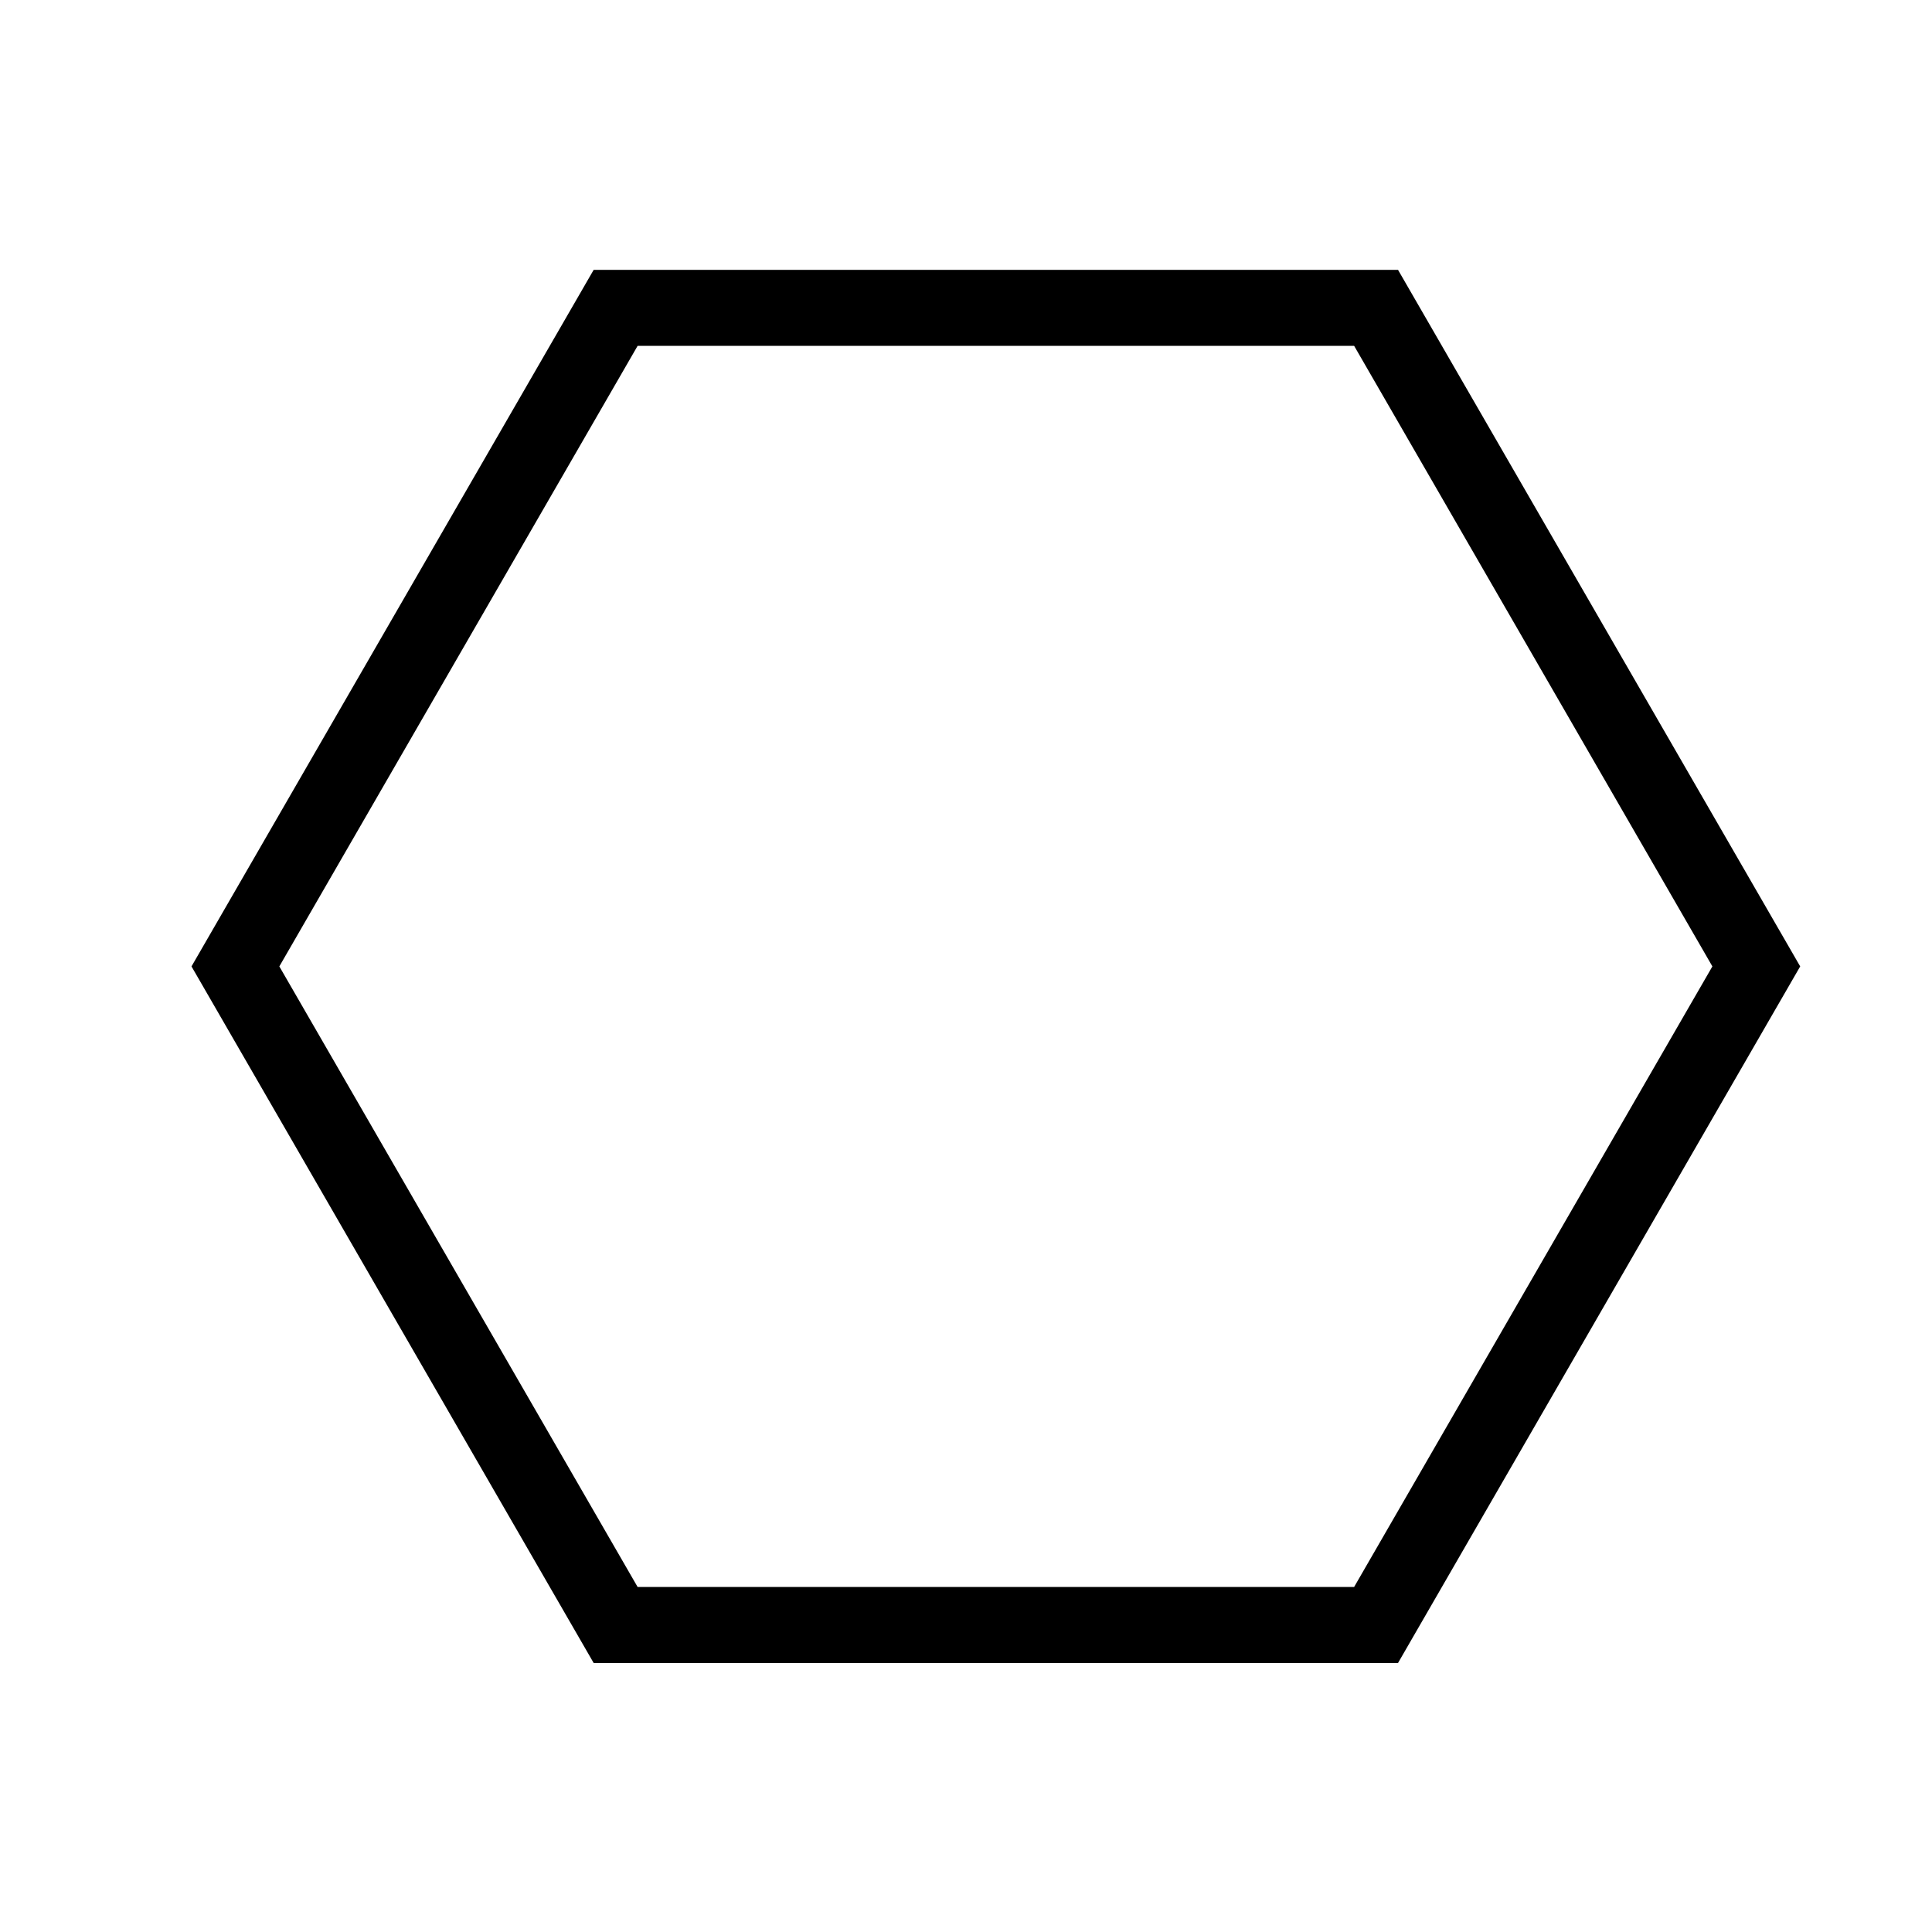
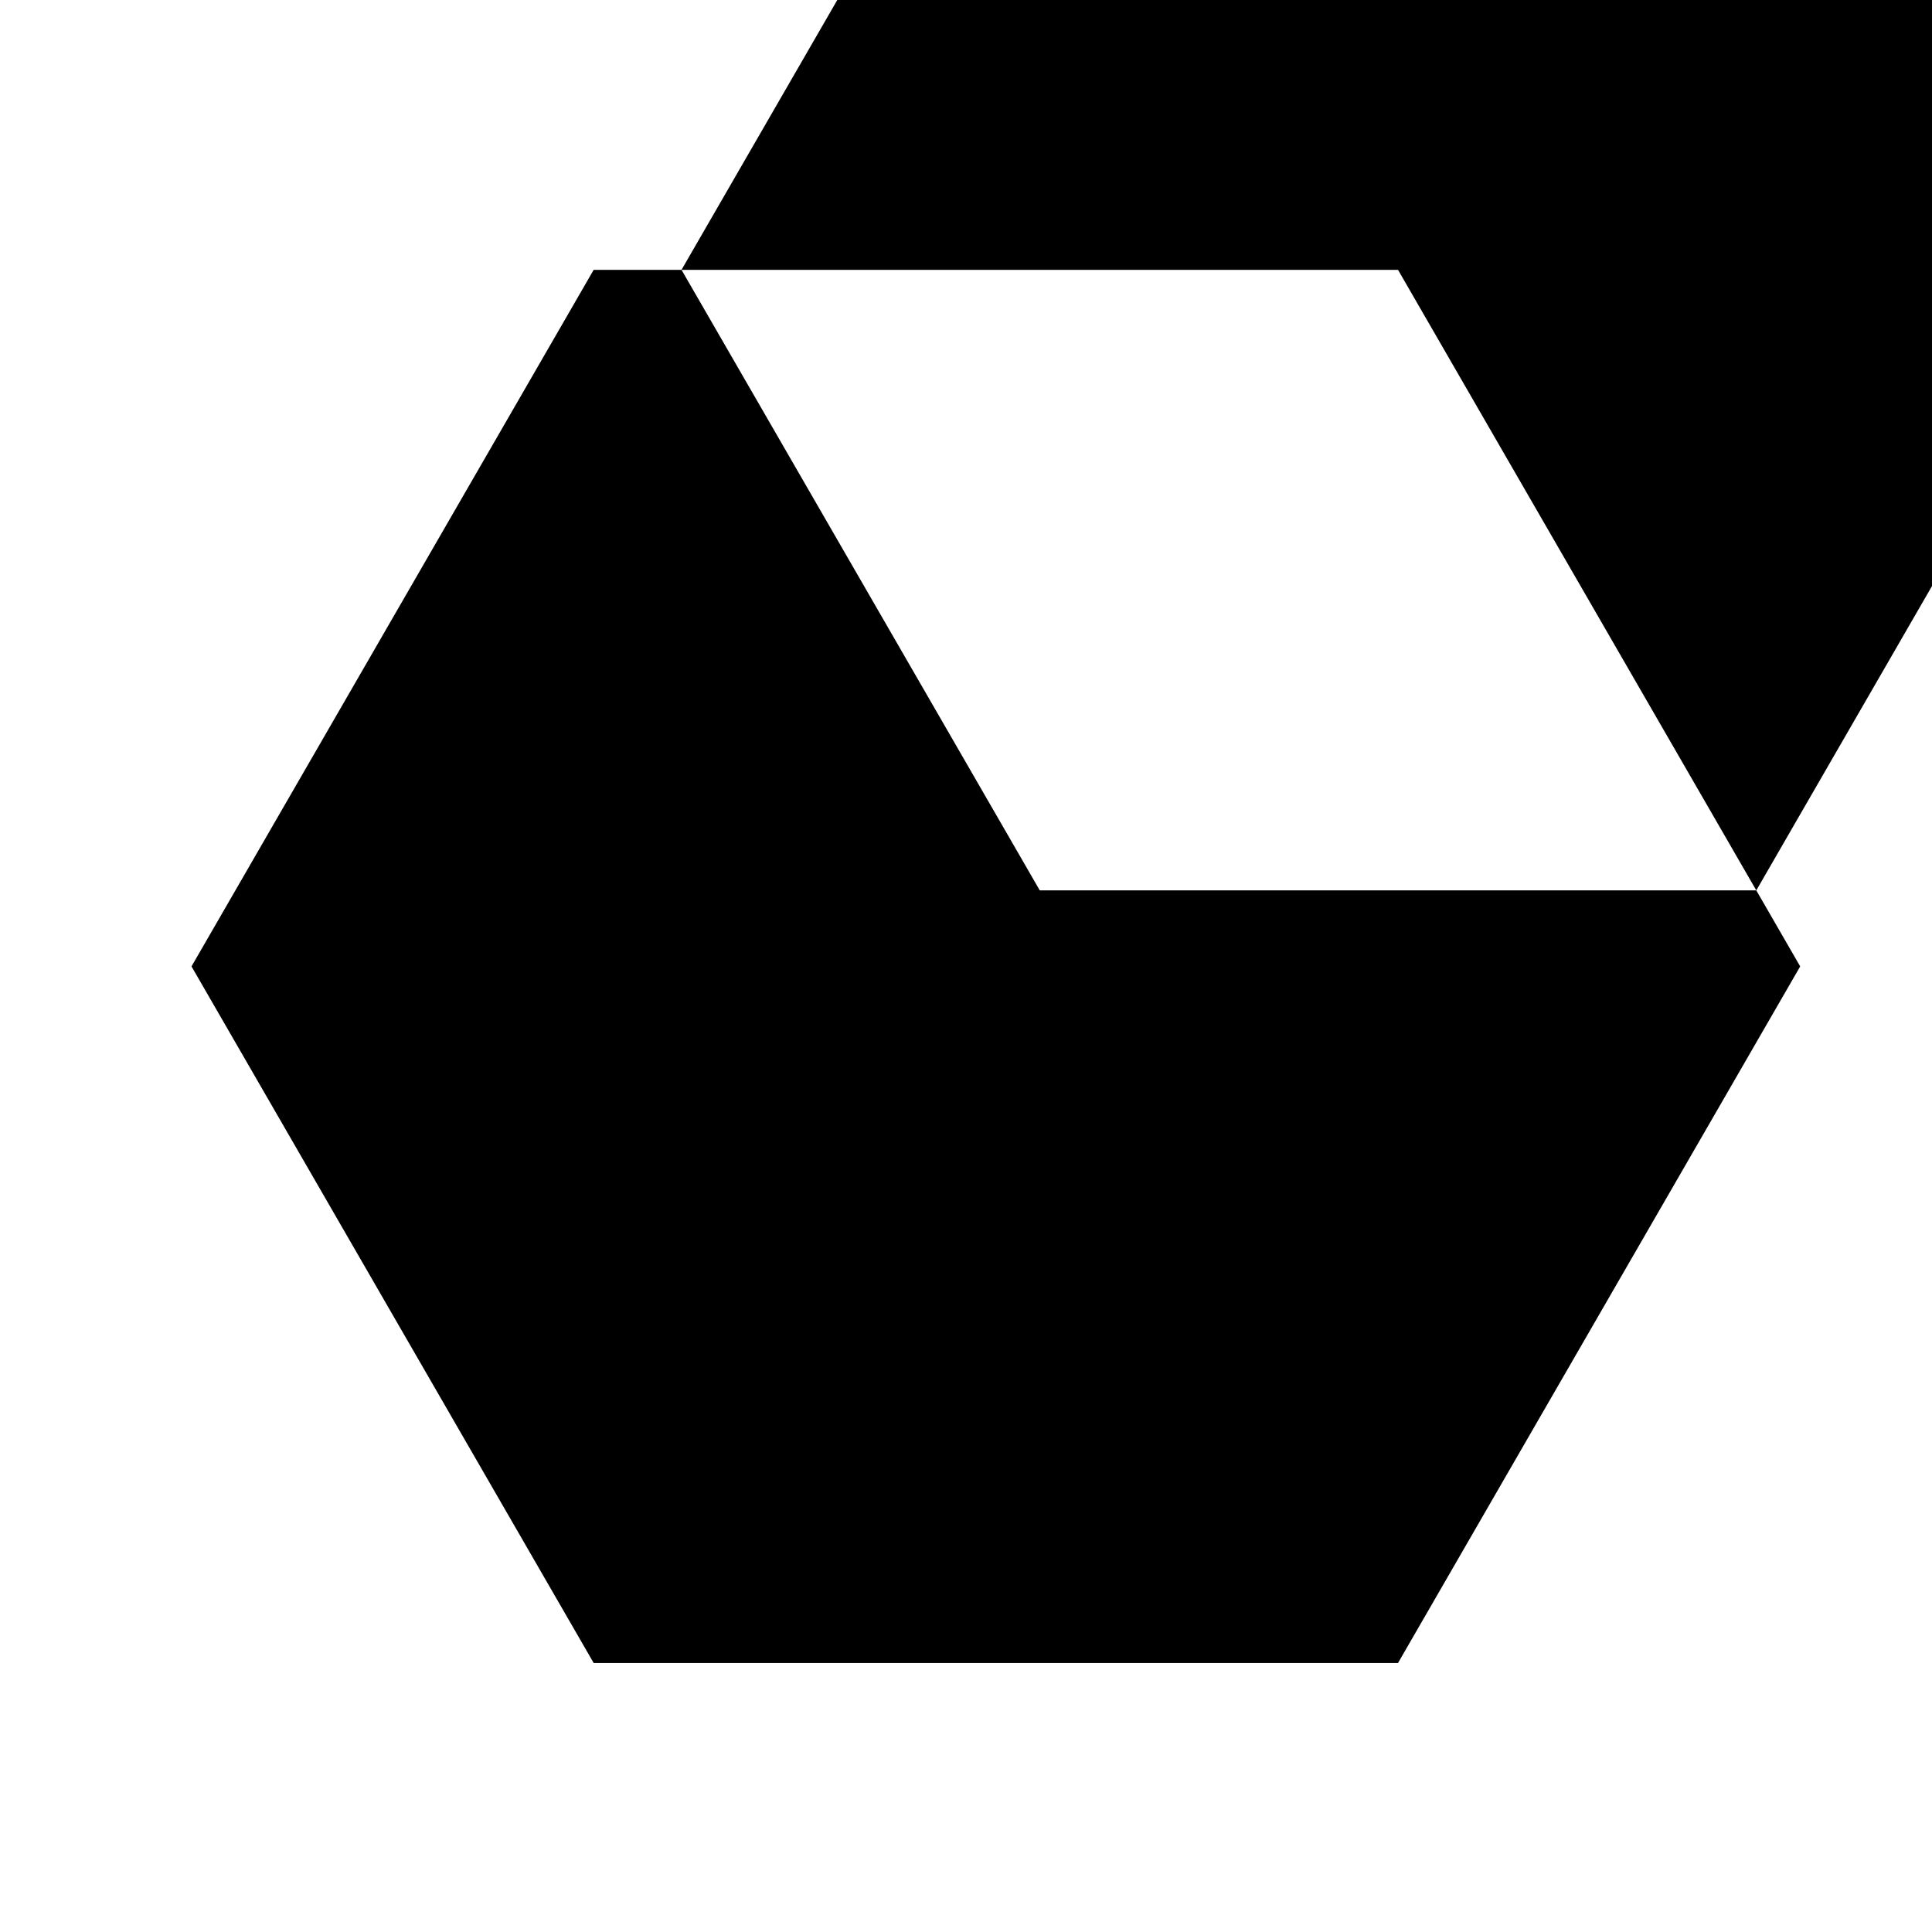
<svg xmlns="http://www.w3.org/2000/svg" fill="#000000" width="800px" height="800px" version="1.1" viewBox="144 144 512 512">
-   <path d="m514.49 584.71h-213.16l-106.58-184.6 106.58-184.6h213.16l106.58 184.6zm-201.52-20.152h189.89l94.941-164.45-94.938-164.45h-189.89l-94.945 164.45z" />
+   <path d="m514.49 584.71h-213.16l-106.58-184.6 106.58-184.6h213.16l106.58 184.6m-201.52-20.152h189.89l94.941-164.45-94.938-164.45h-189.89l-94.945 164.45z" />
</svg>